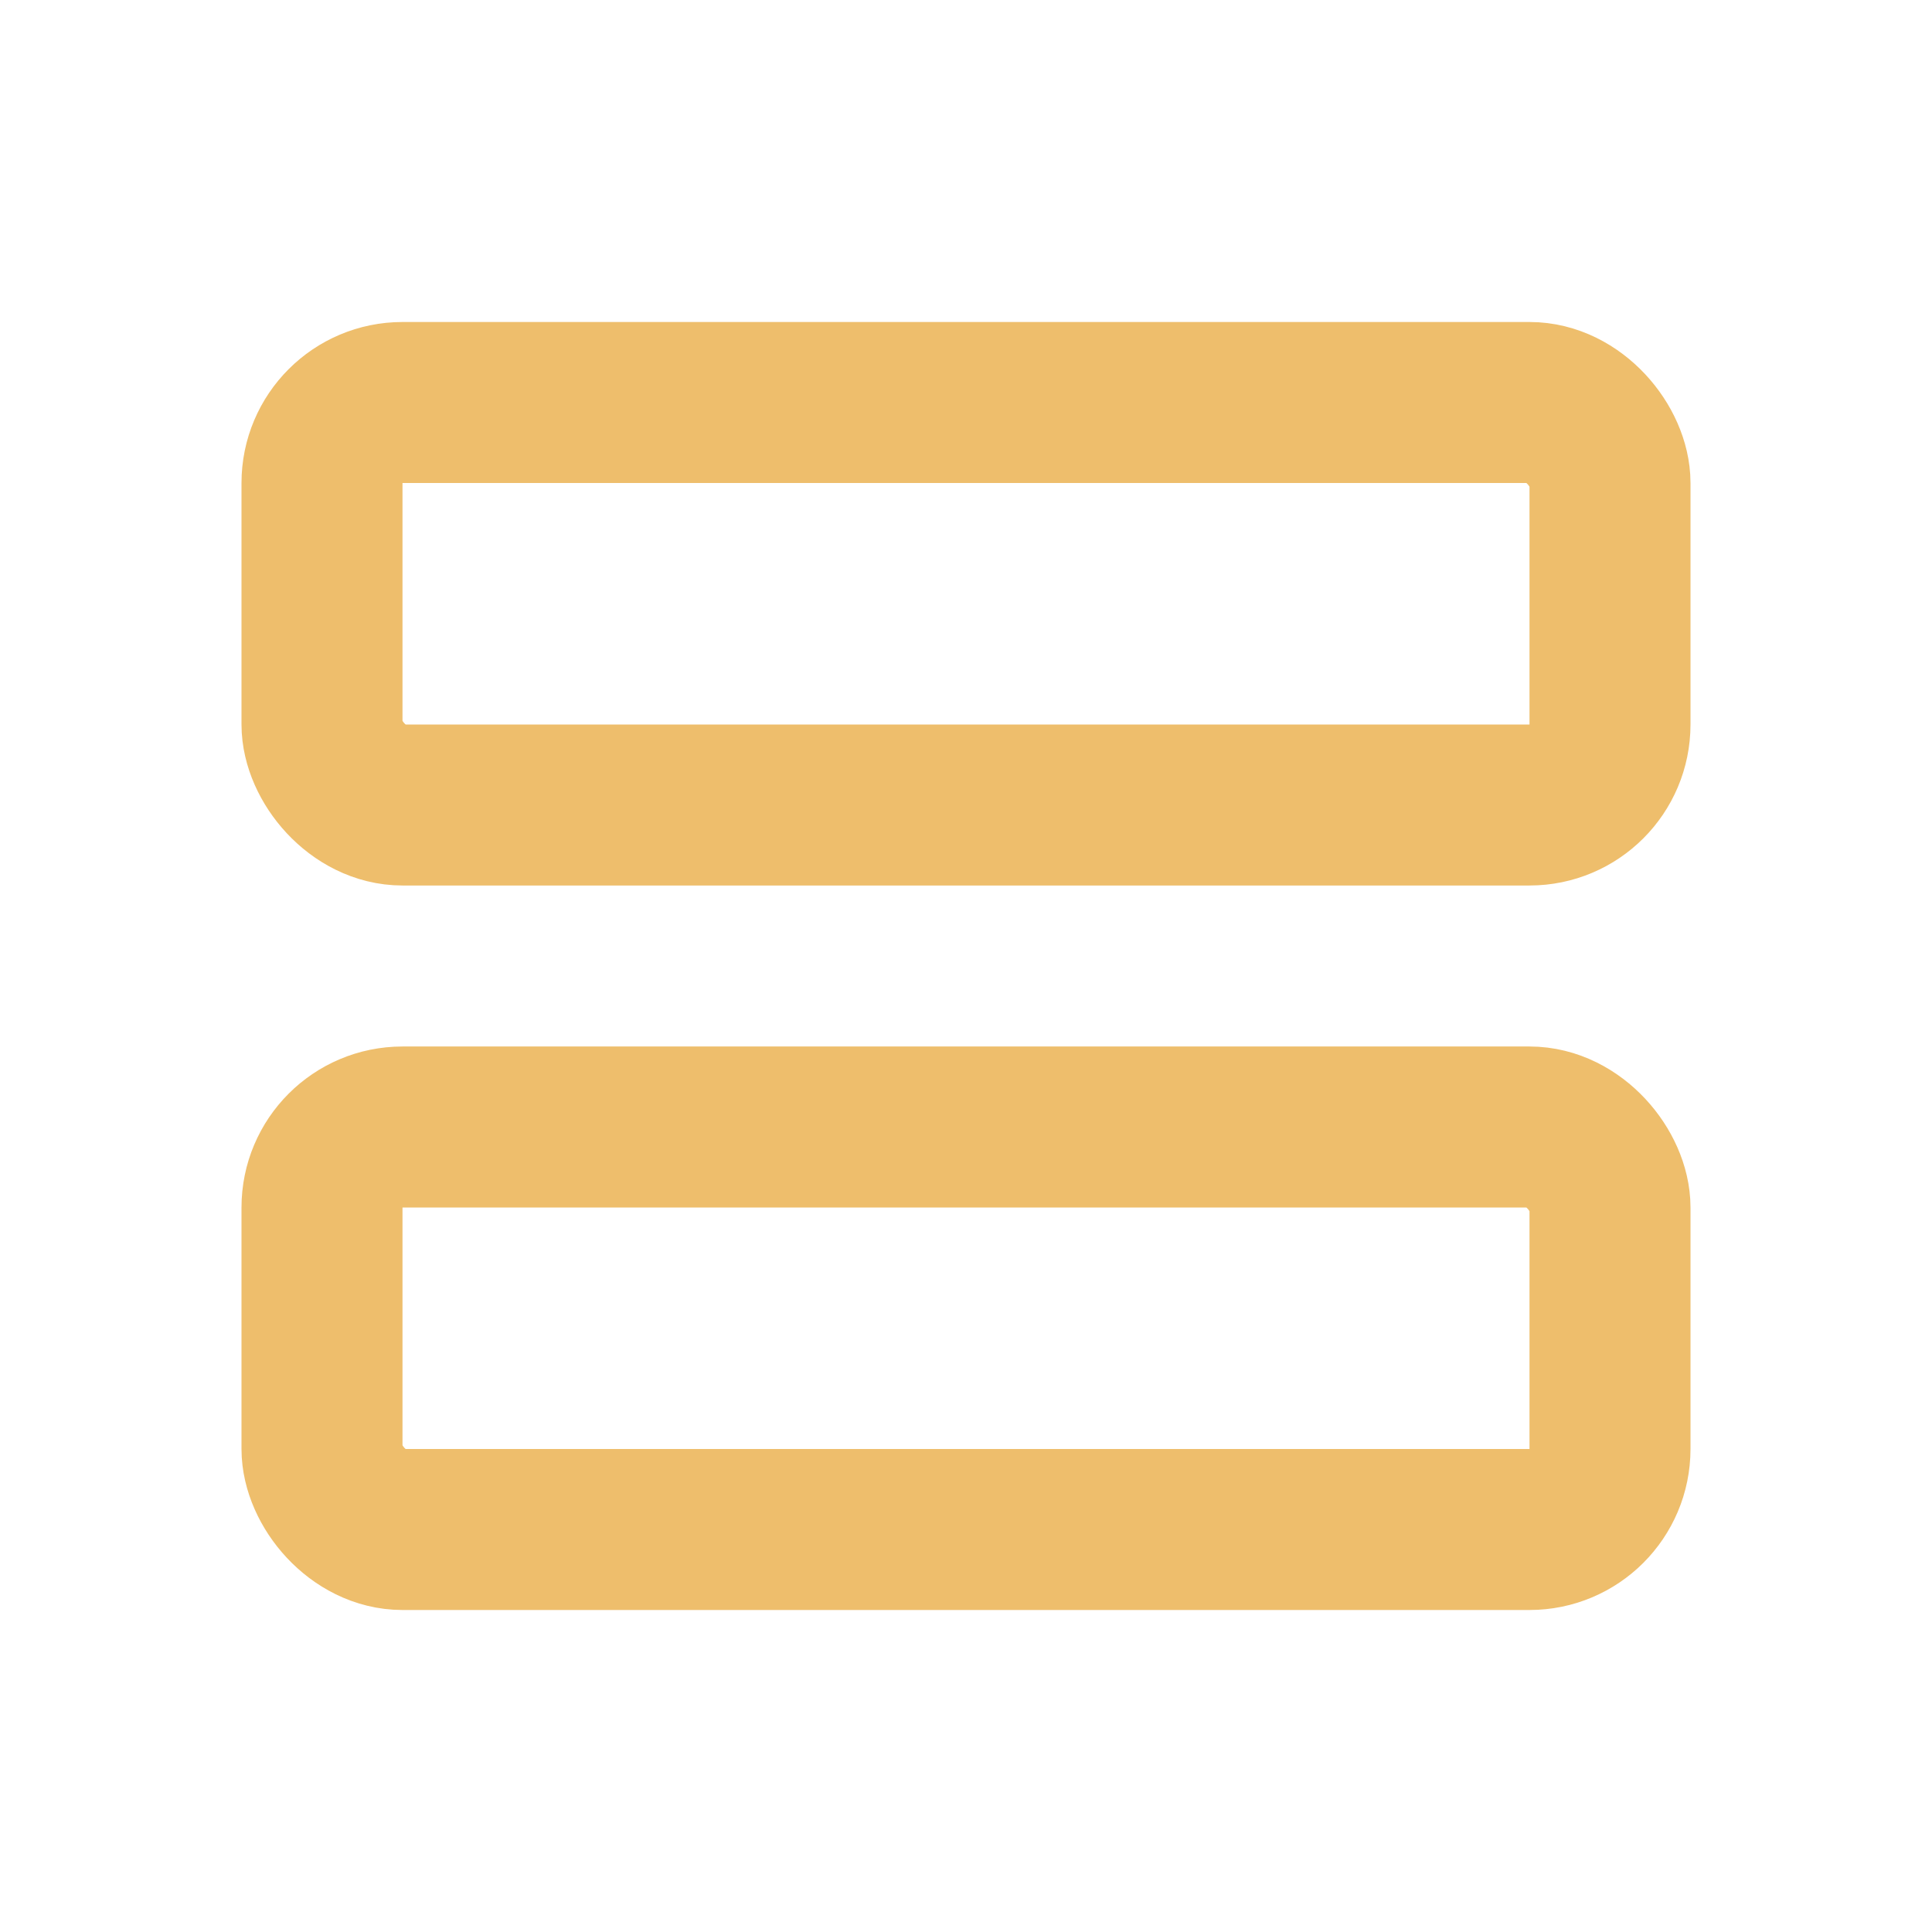
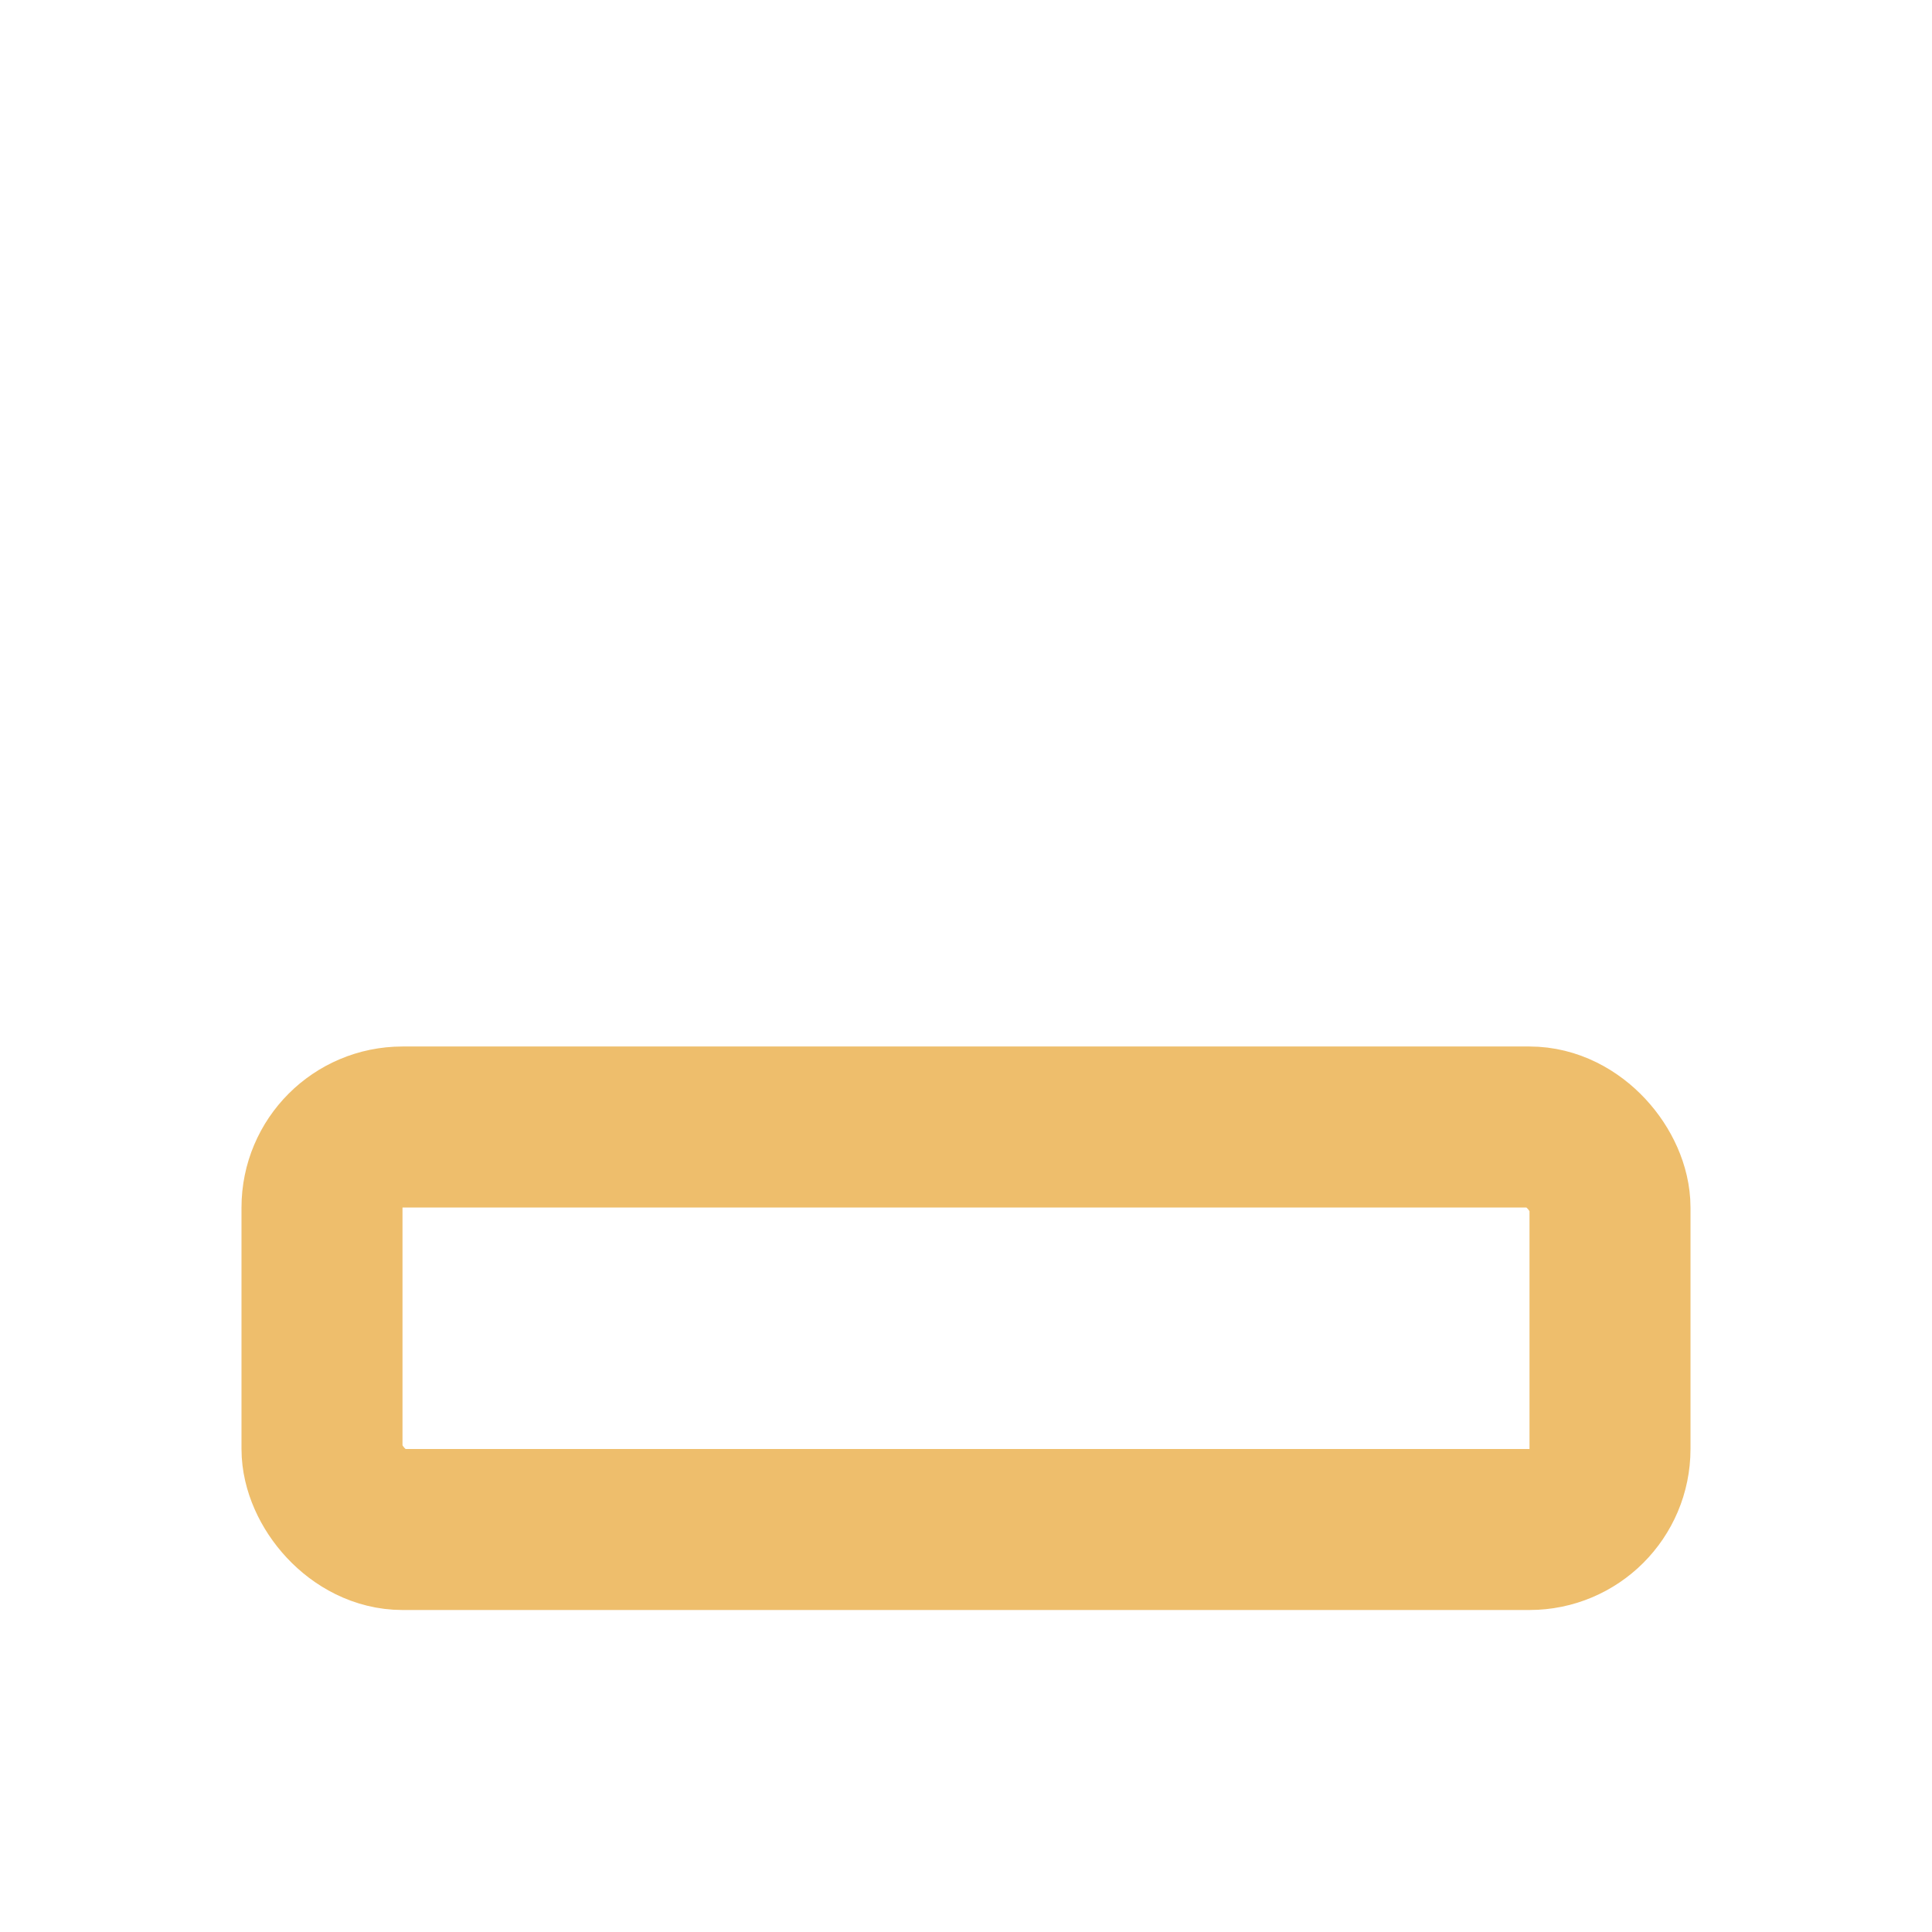
<svg xmlns="http://www.w3.org/2000/svg" width="24" height="24" viewBox="0 0 24 24" fill="none">
-   <rect x="4" y="5" width="16" height="5" rx="1" stroke="#EEBE6C" stroke-width="2" stroke-linejoin="round" />
  <rect x="4" y="14" width="16" height="5" rx="1" stroke="#EEBE6C" stroke-width="2" stroke-linejoin="round" />
</svg>